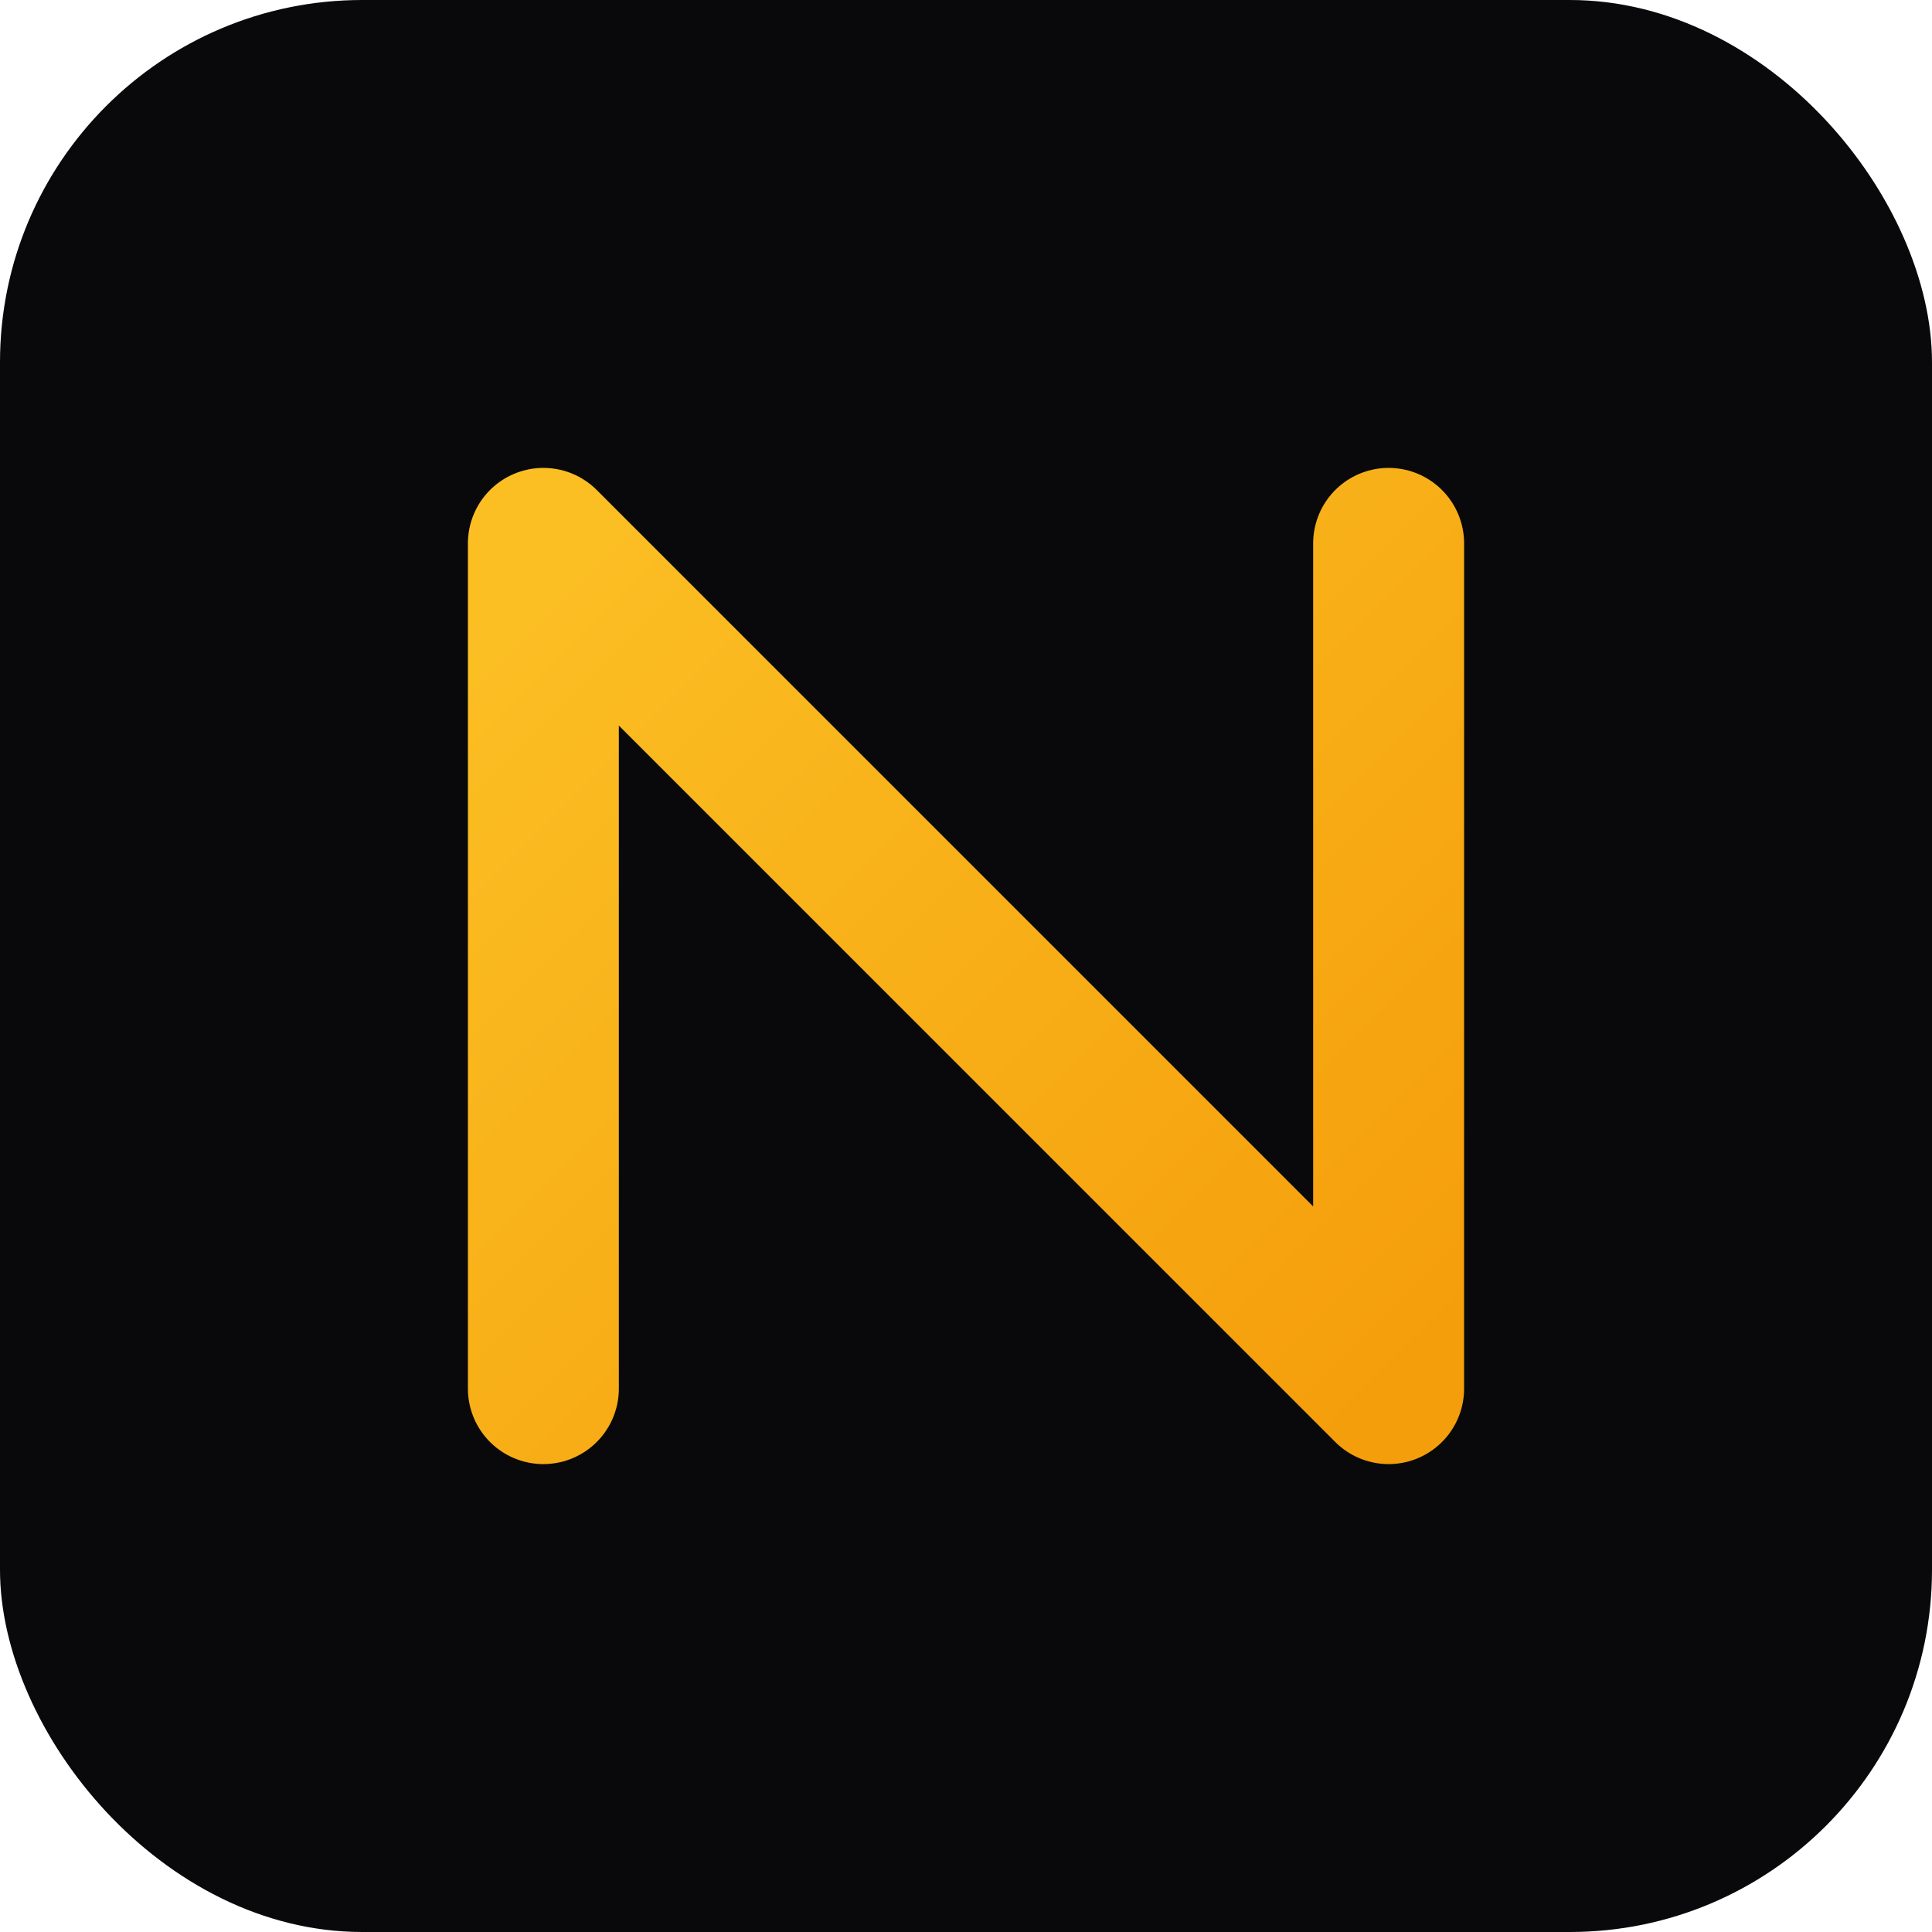
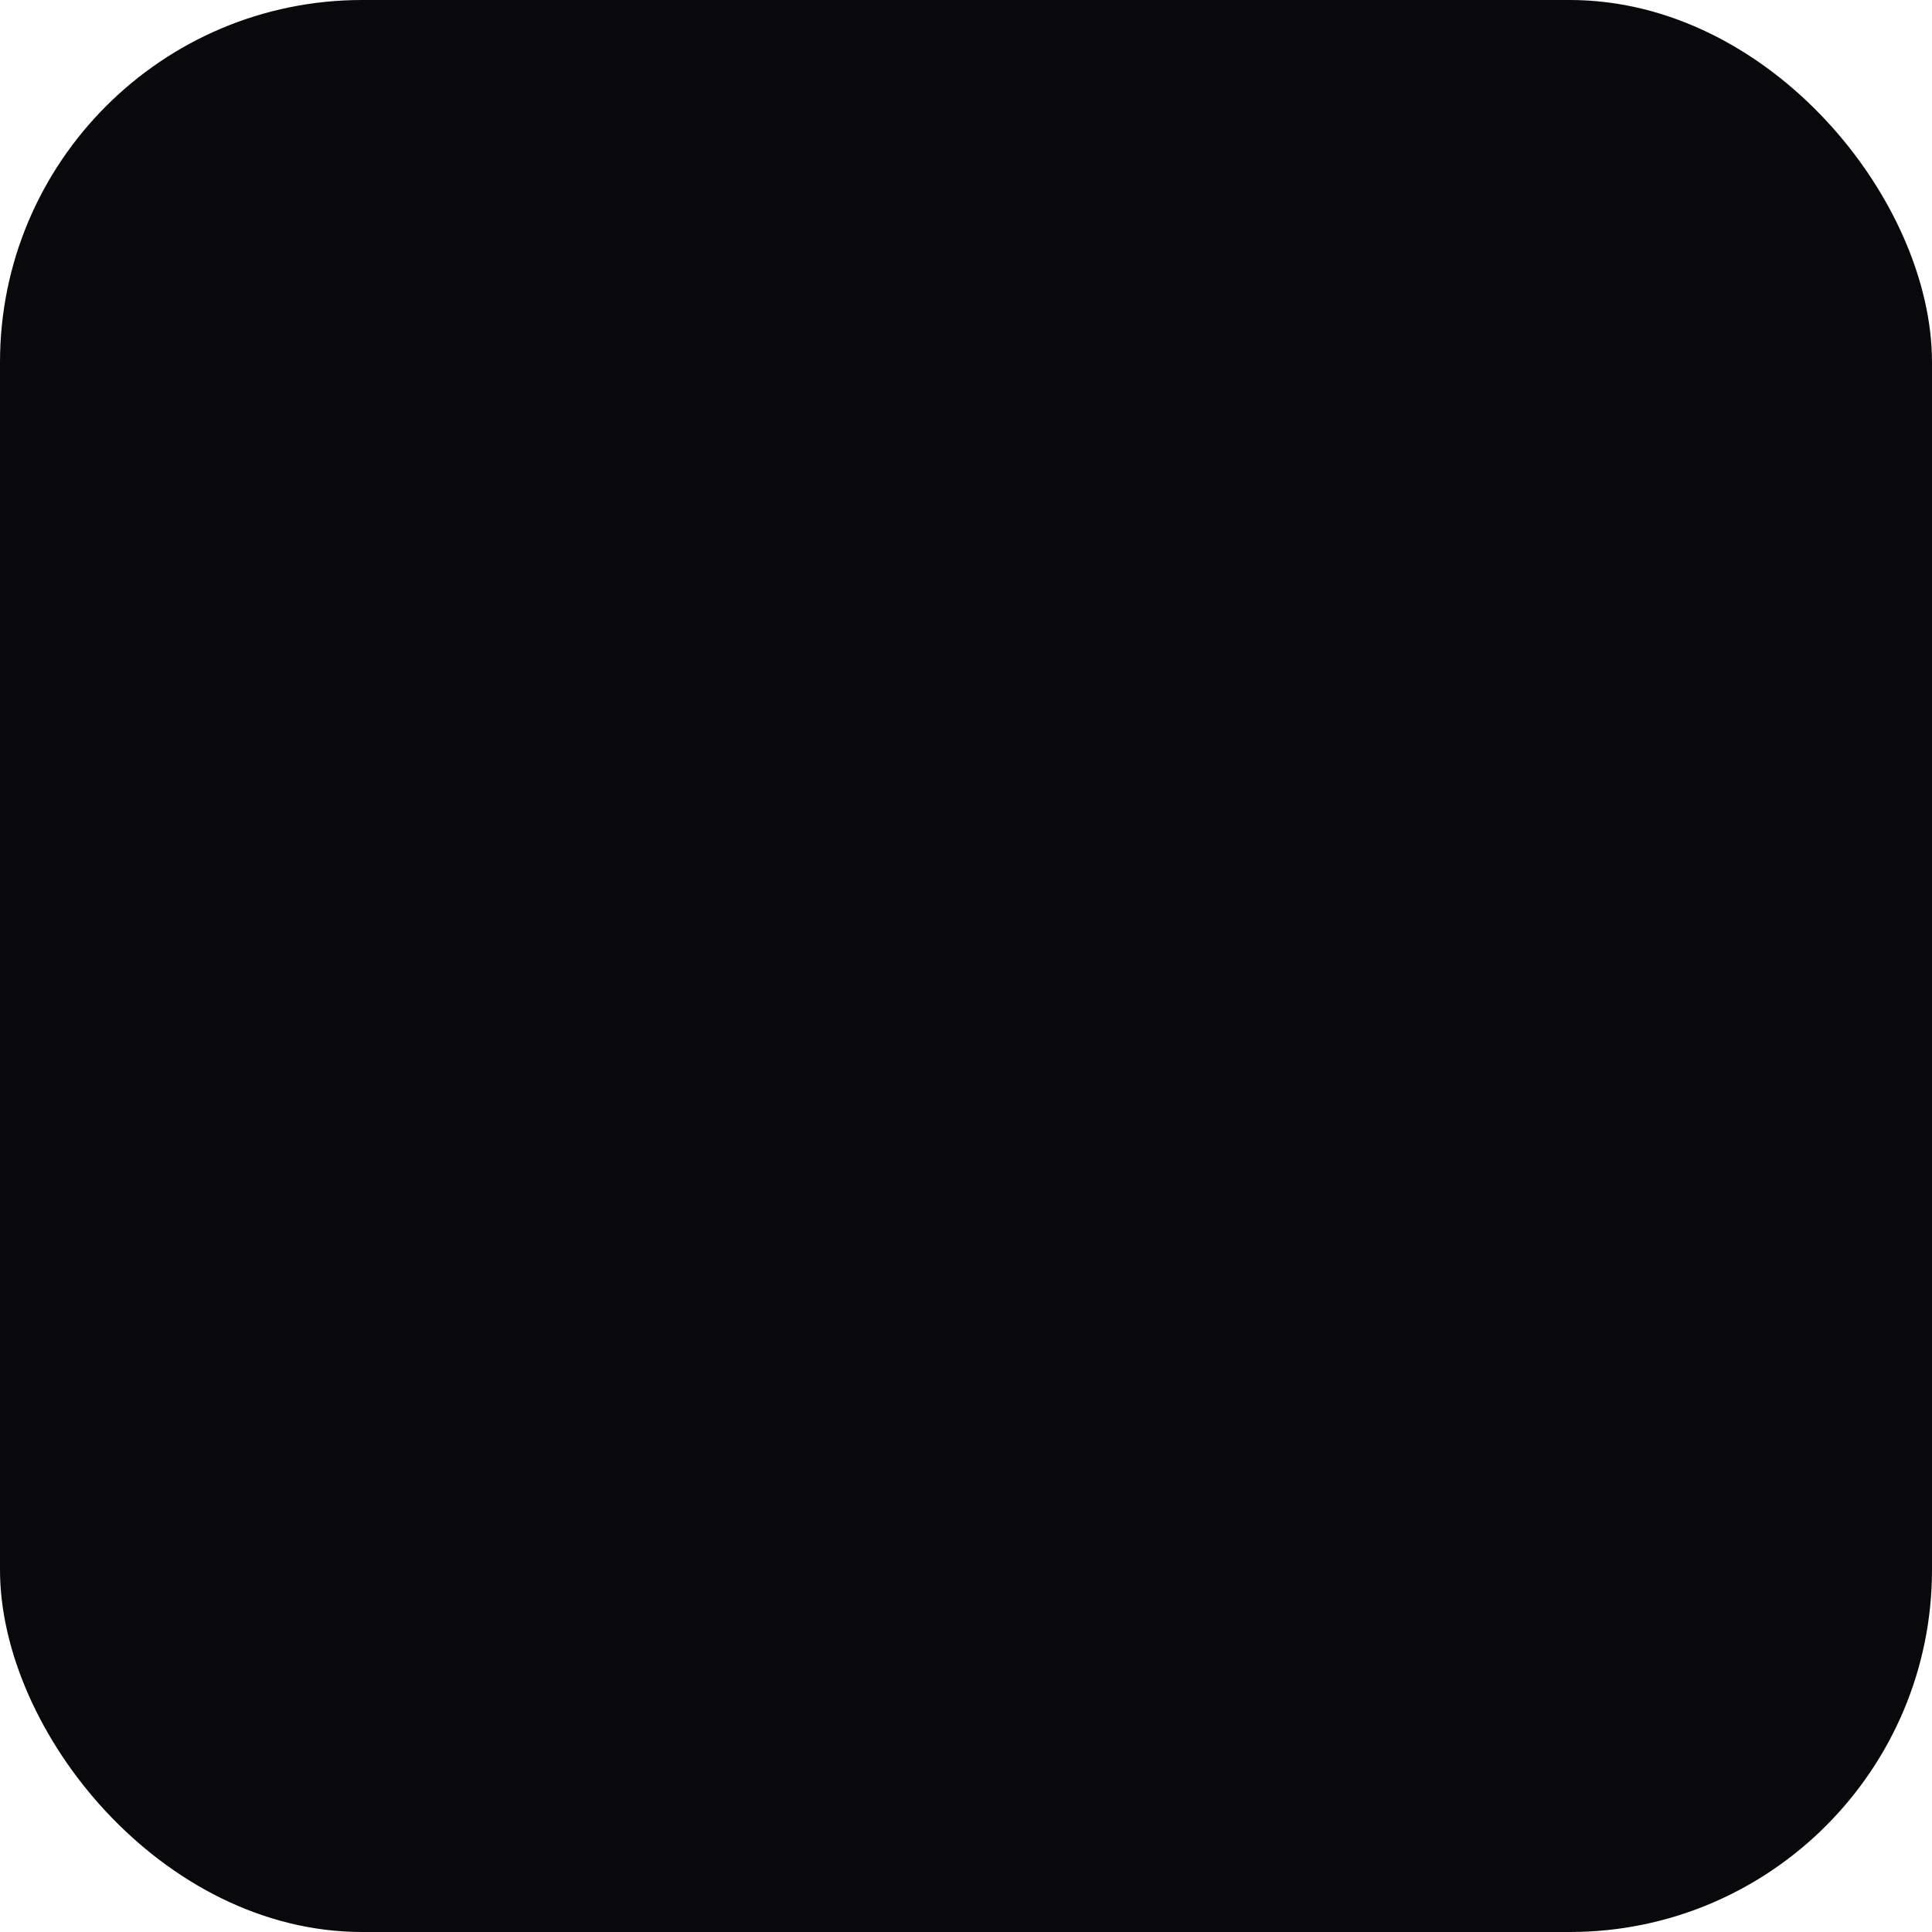
<svg xmlns="http://www.w3.org/2000/svg" width="32" height="32" viewBox="0 0 32 32" fill="none">
  <defs>
    <linearGradient id="gold" x1="0%" y1="0%" x2="100%" y2="100%">
      <stop offset="0%" stop-color="#fbbf24" />
      <stop offset="100%" stop-color="#f59e0b" />
    </linearGradient>
  </defs>
  <rect width="32" height="32" rx="6" fill="#09090b" />
-   <path d="M9 23V9M9 9L23 23M23 9V23" stroke="url(#gold)" stroke-width="2.5" stroke-linecap="round" stroke-linejoin="round" />
</svg>